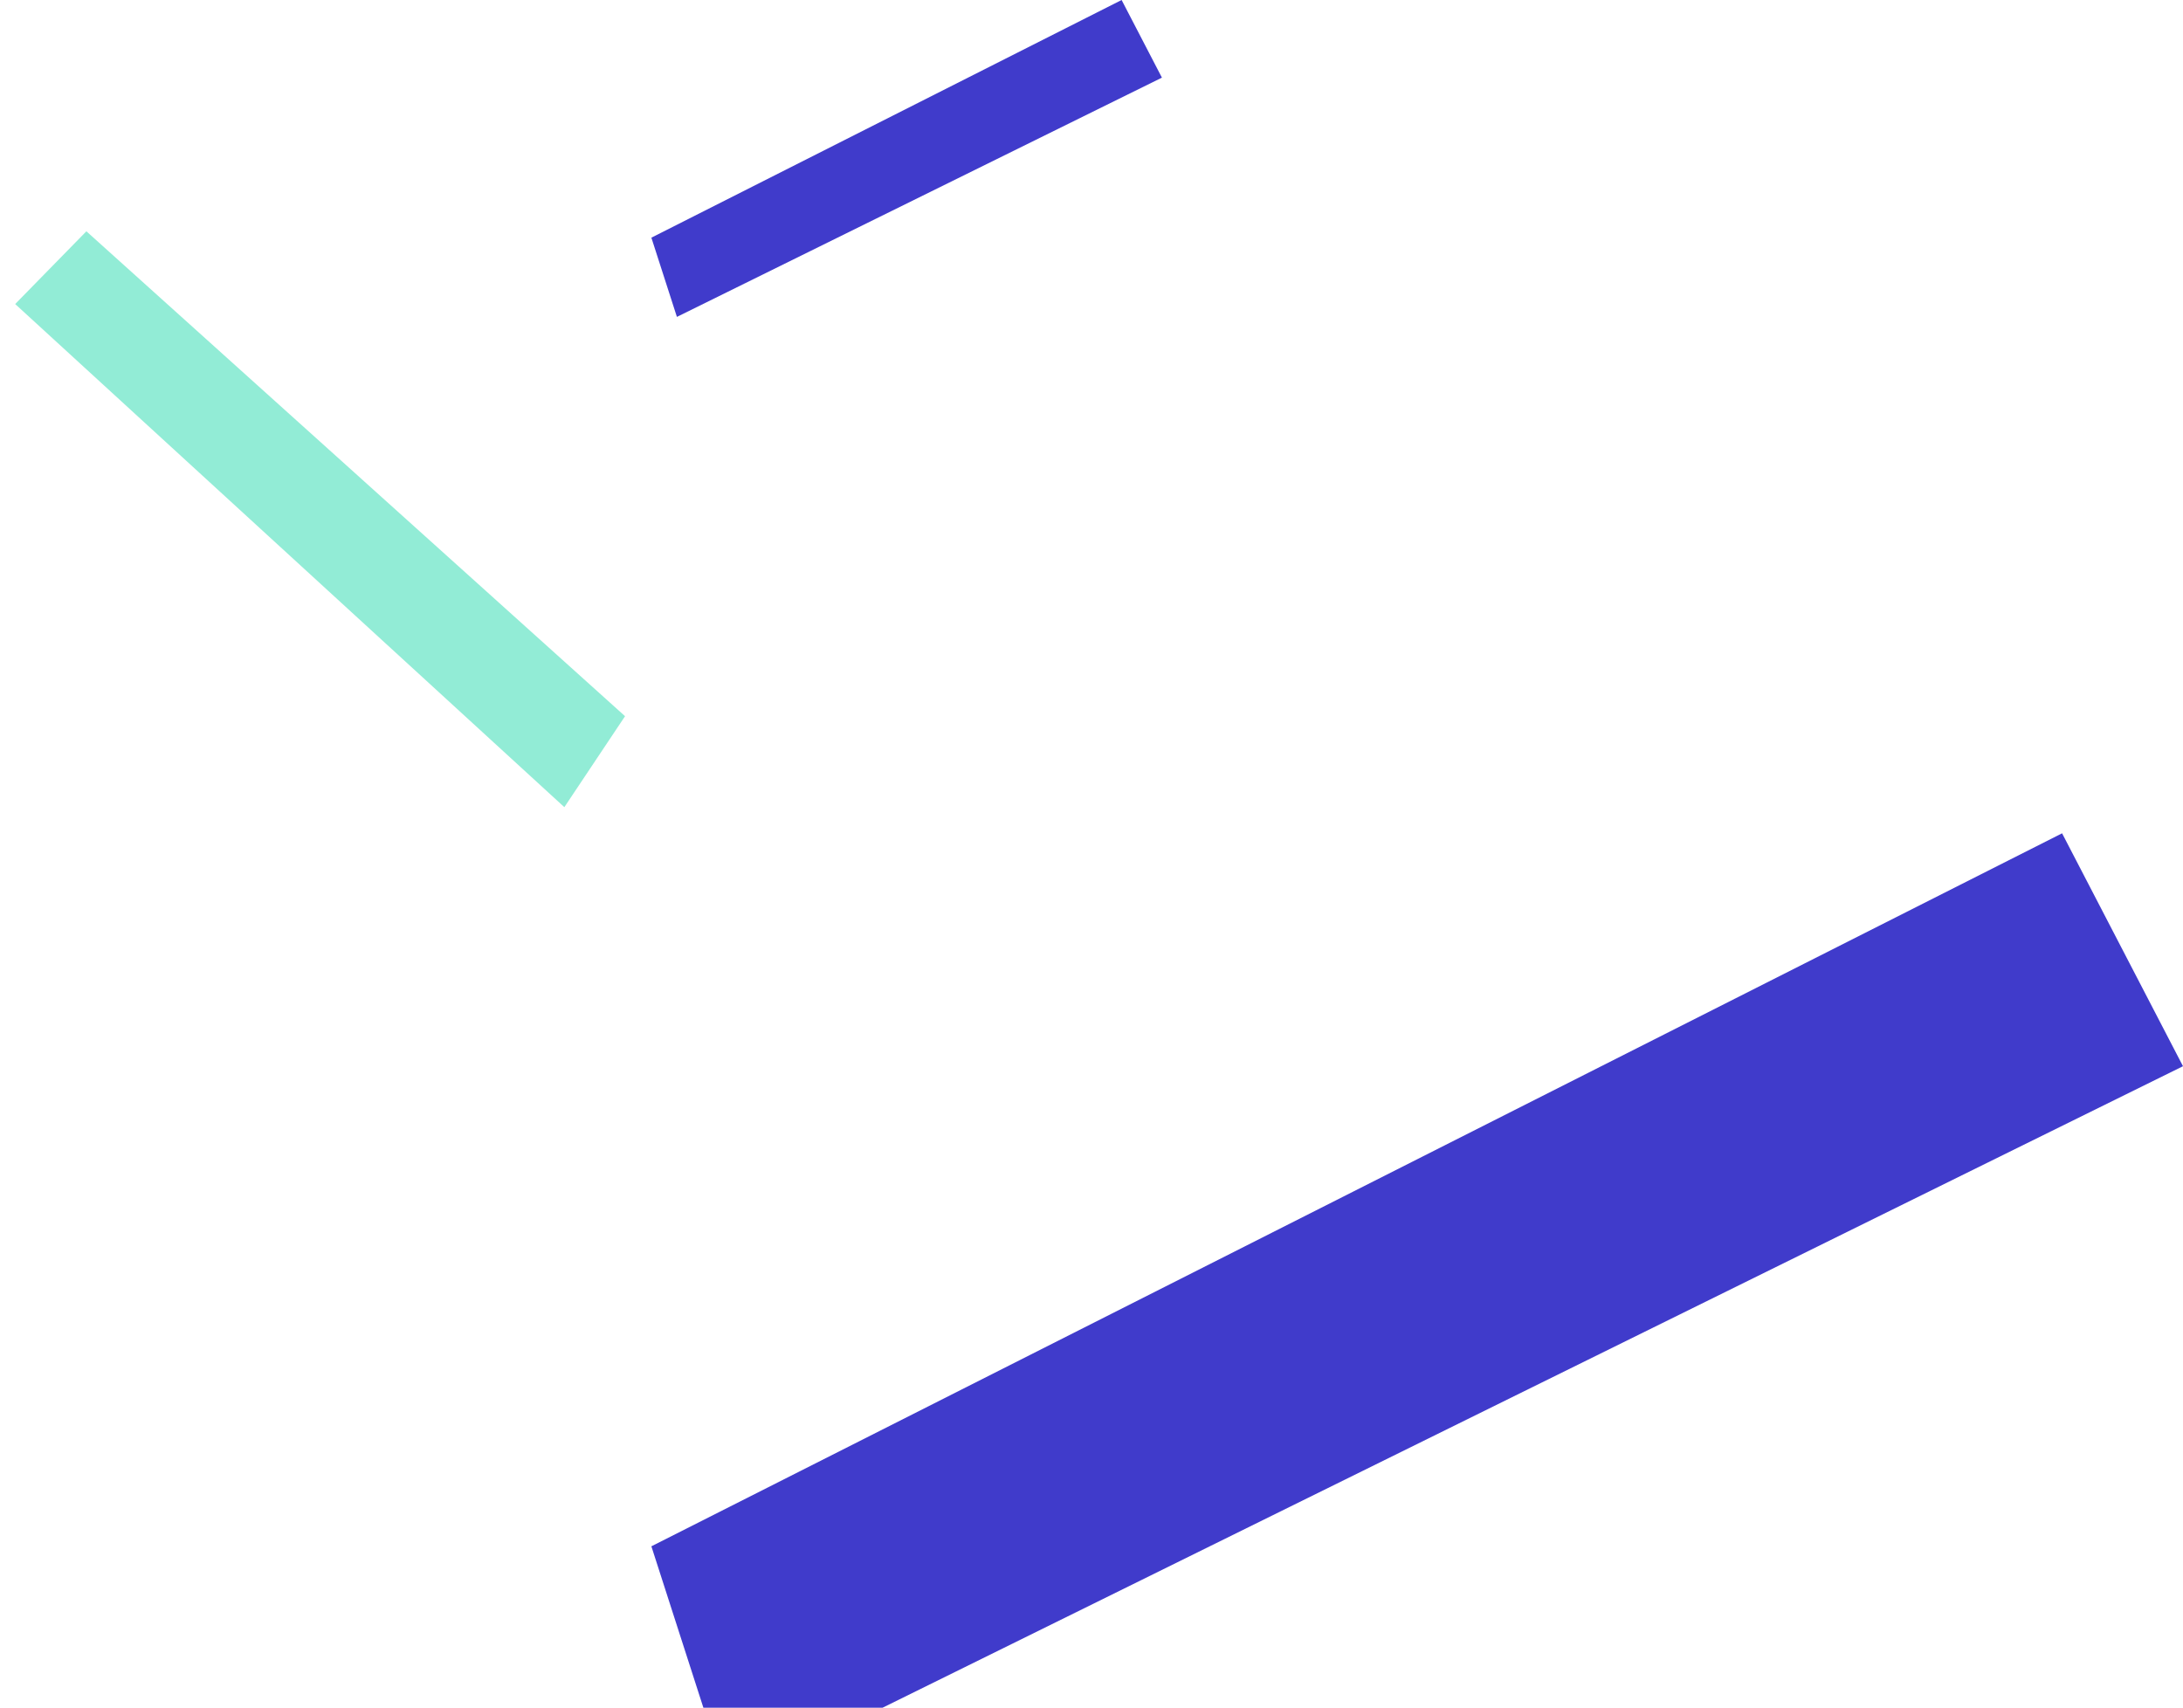
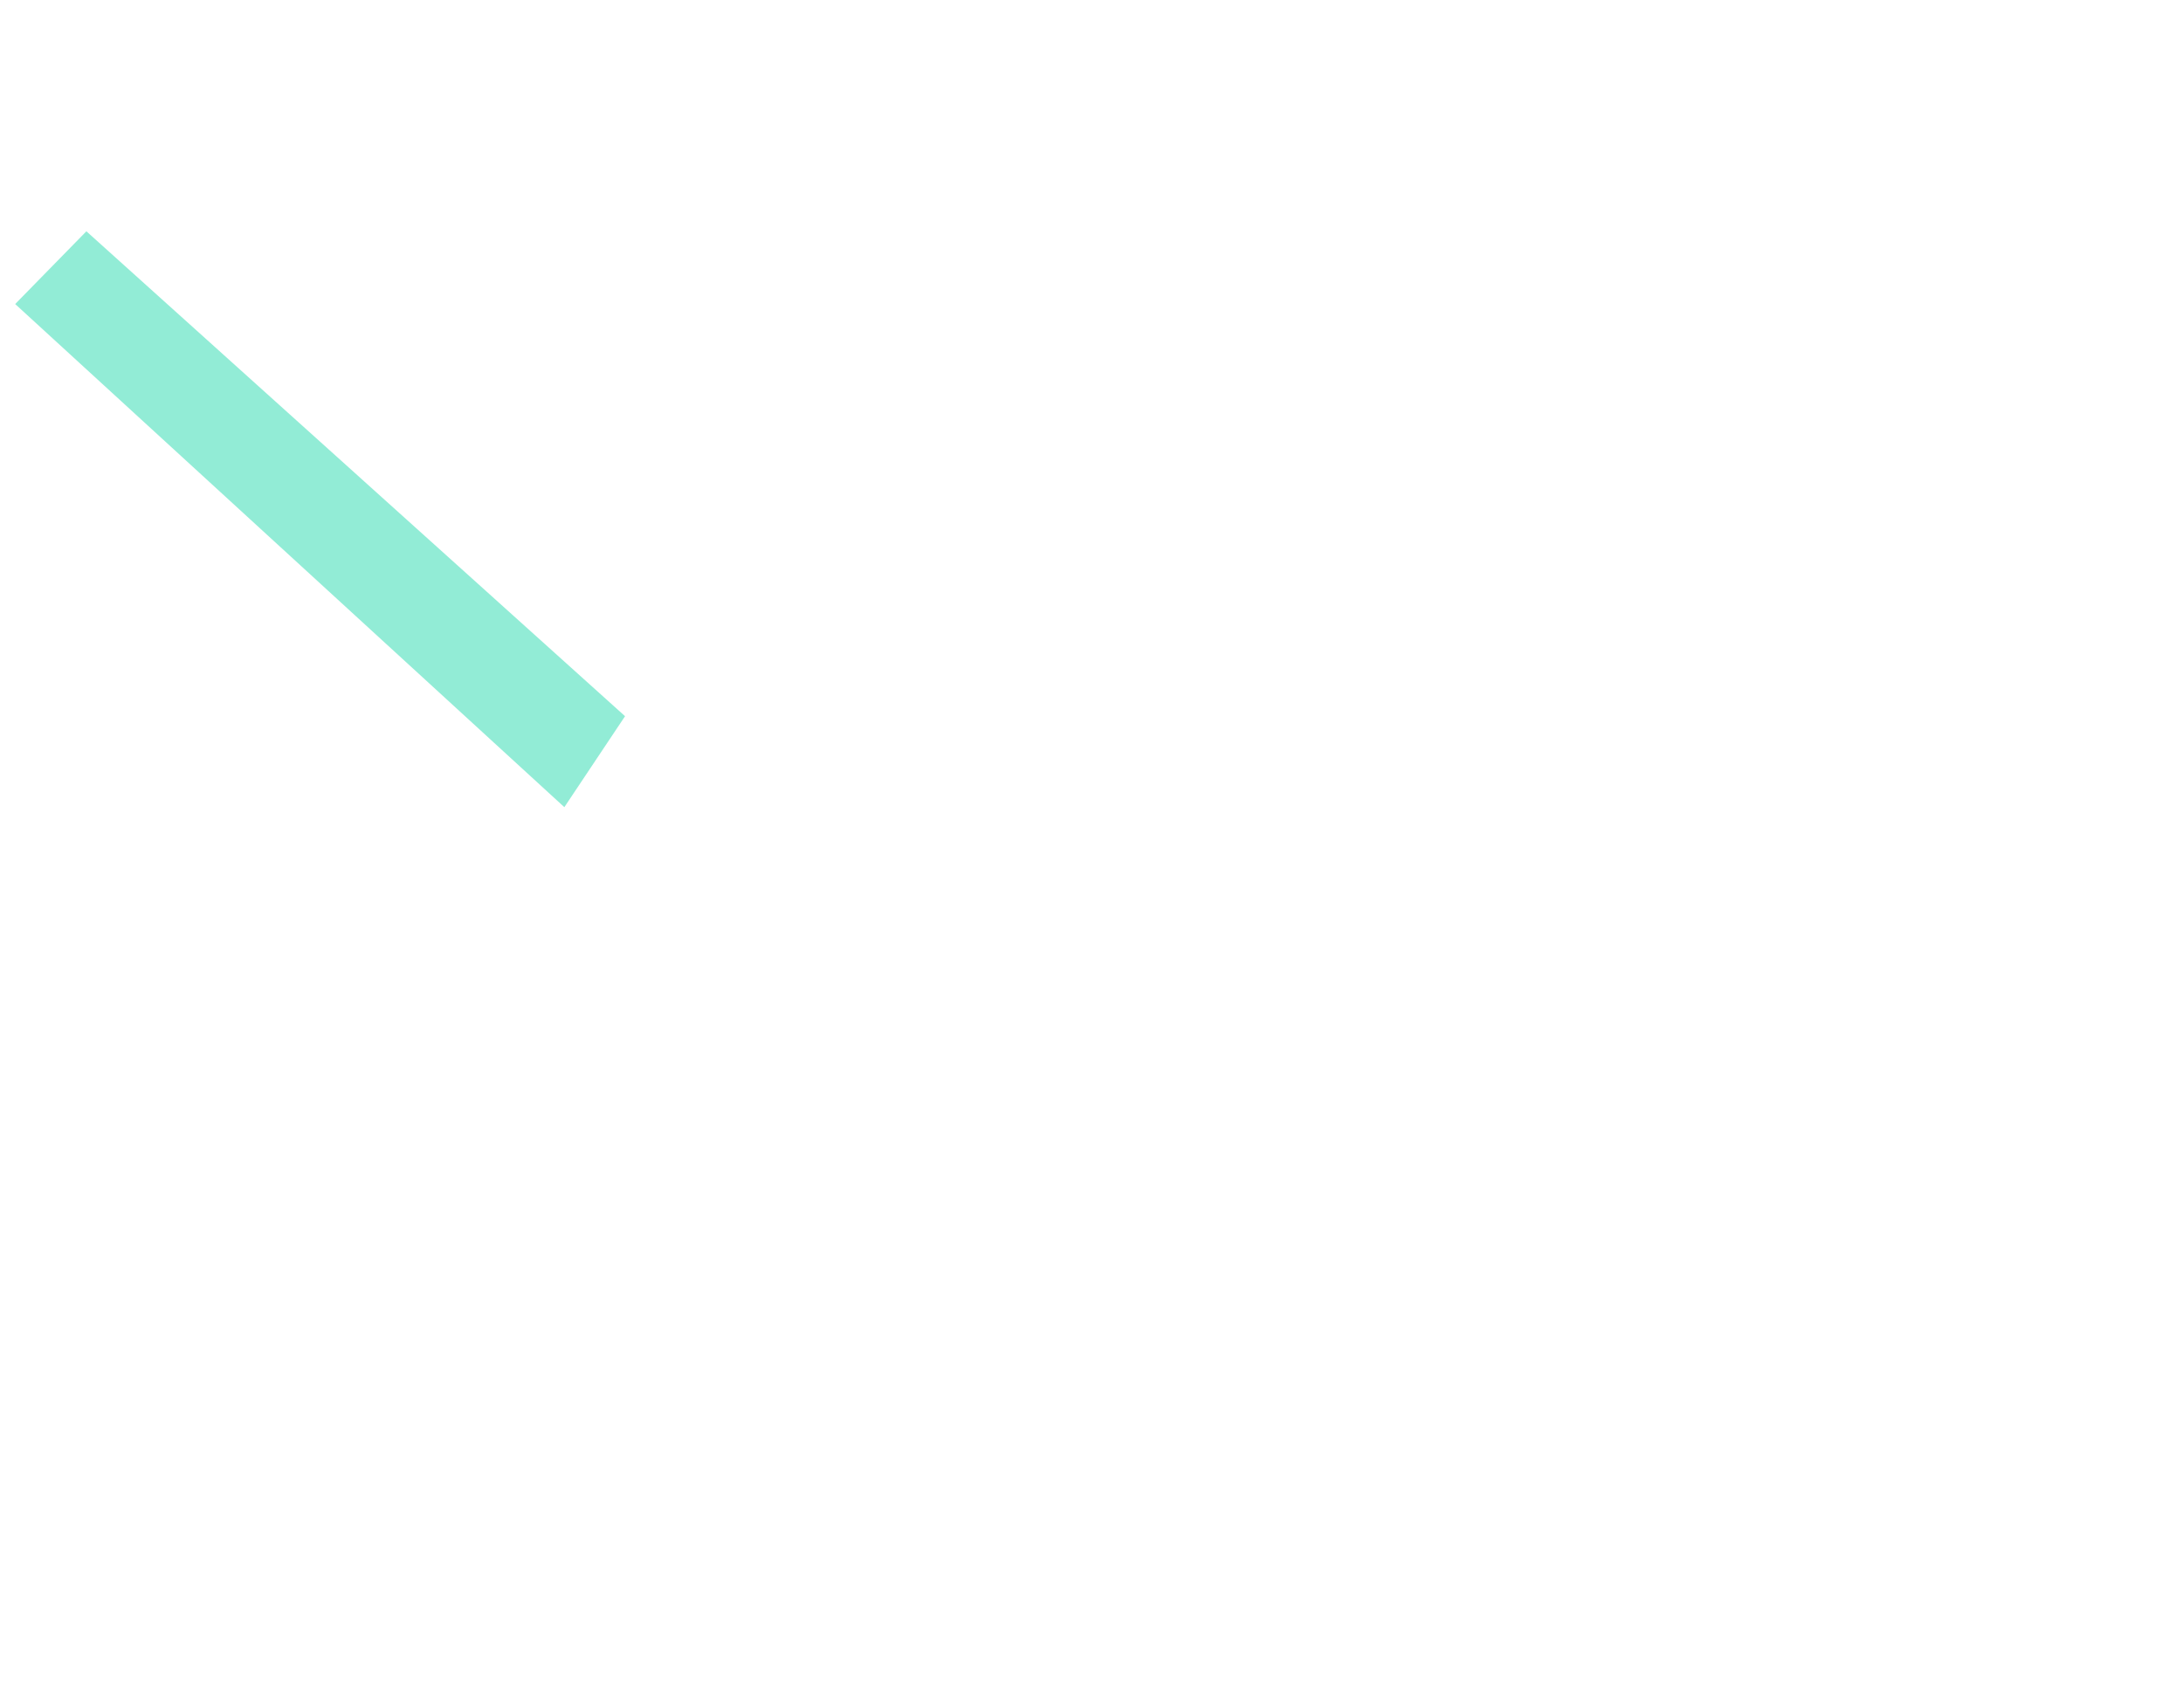
<svg xmlns="http://www.w3.org/2000/svg" width="372" height="291" viewBox="0 0 372 291" fill="none">
-   <path d="M351.395 142L111 263.5L124.05 304L372 181.69L351.395 142Z" fill="#403BCB" />
-   <path d="M191.132 -3.8147e-06L111 40.5L115.35 54L198 13.23L191.132 -3.8147e-06Z" fill="#403BCB" />
  <path d="M106.513 122.045L14.721 39.413L2.586 51.811L96.169 137.545L106.513 122.045Z" fill="#92ECD6" />
</svg>